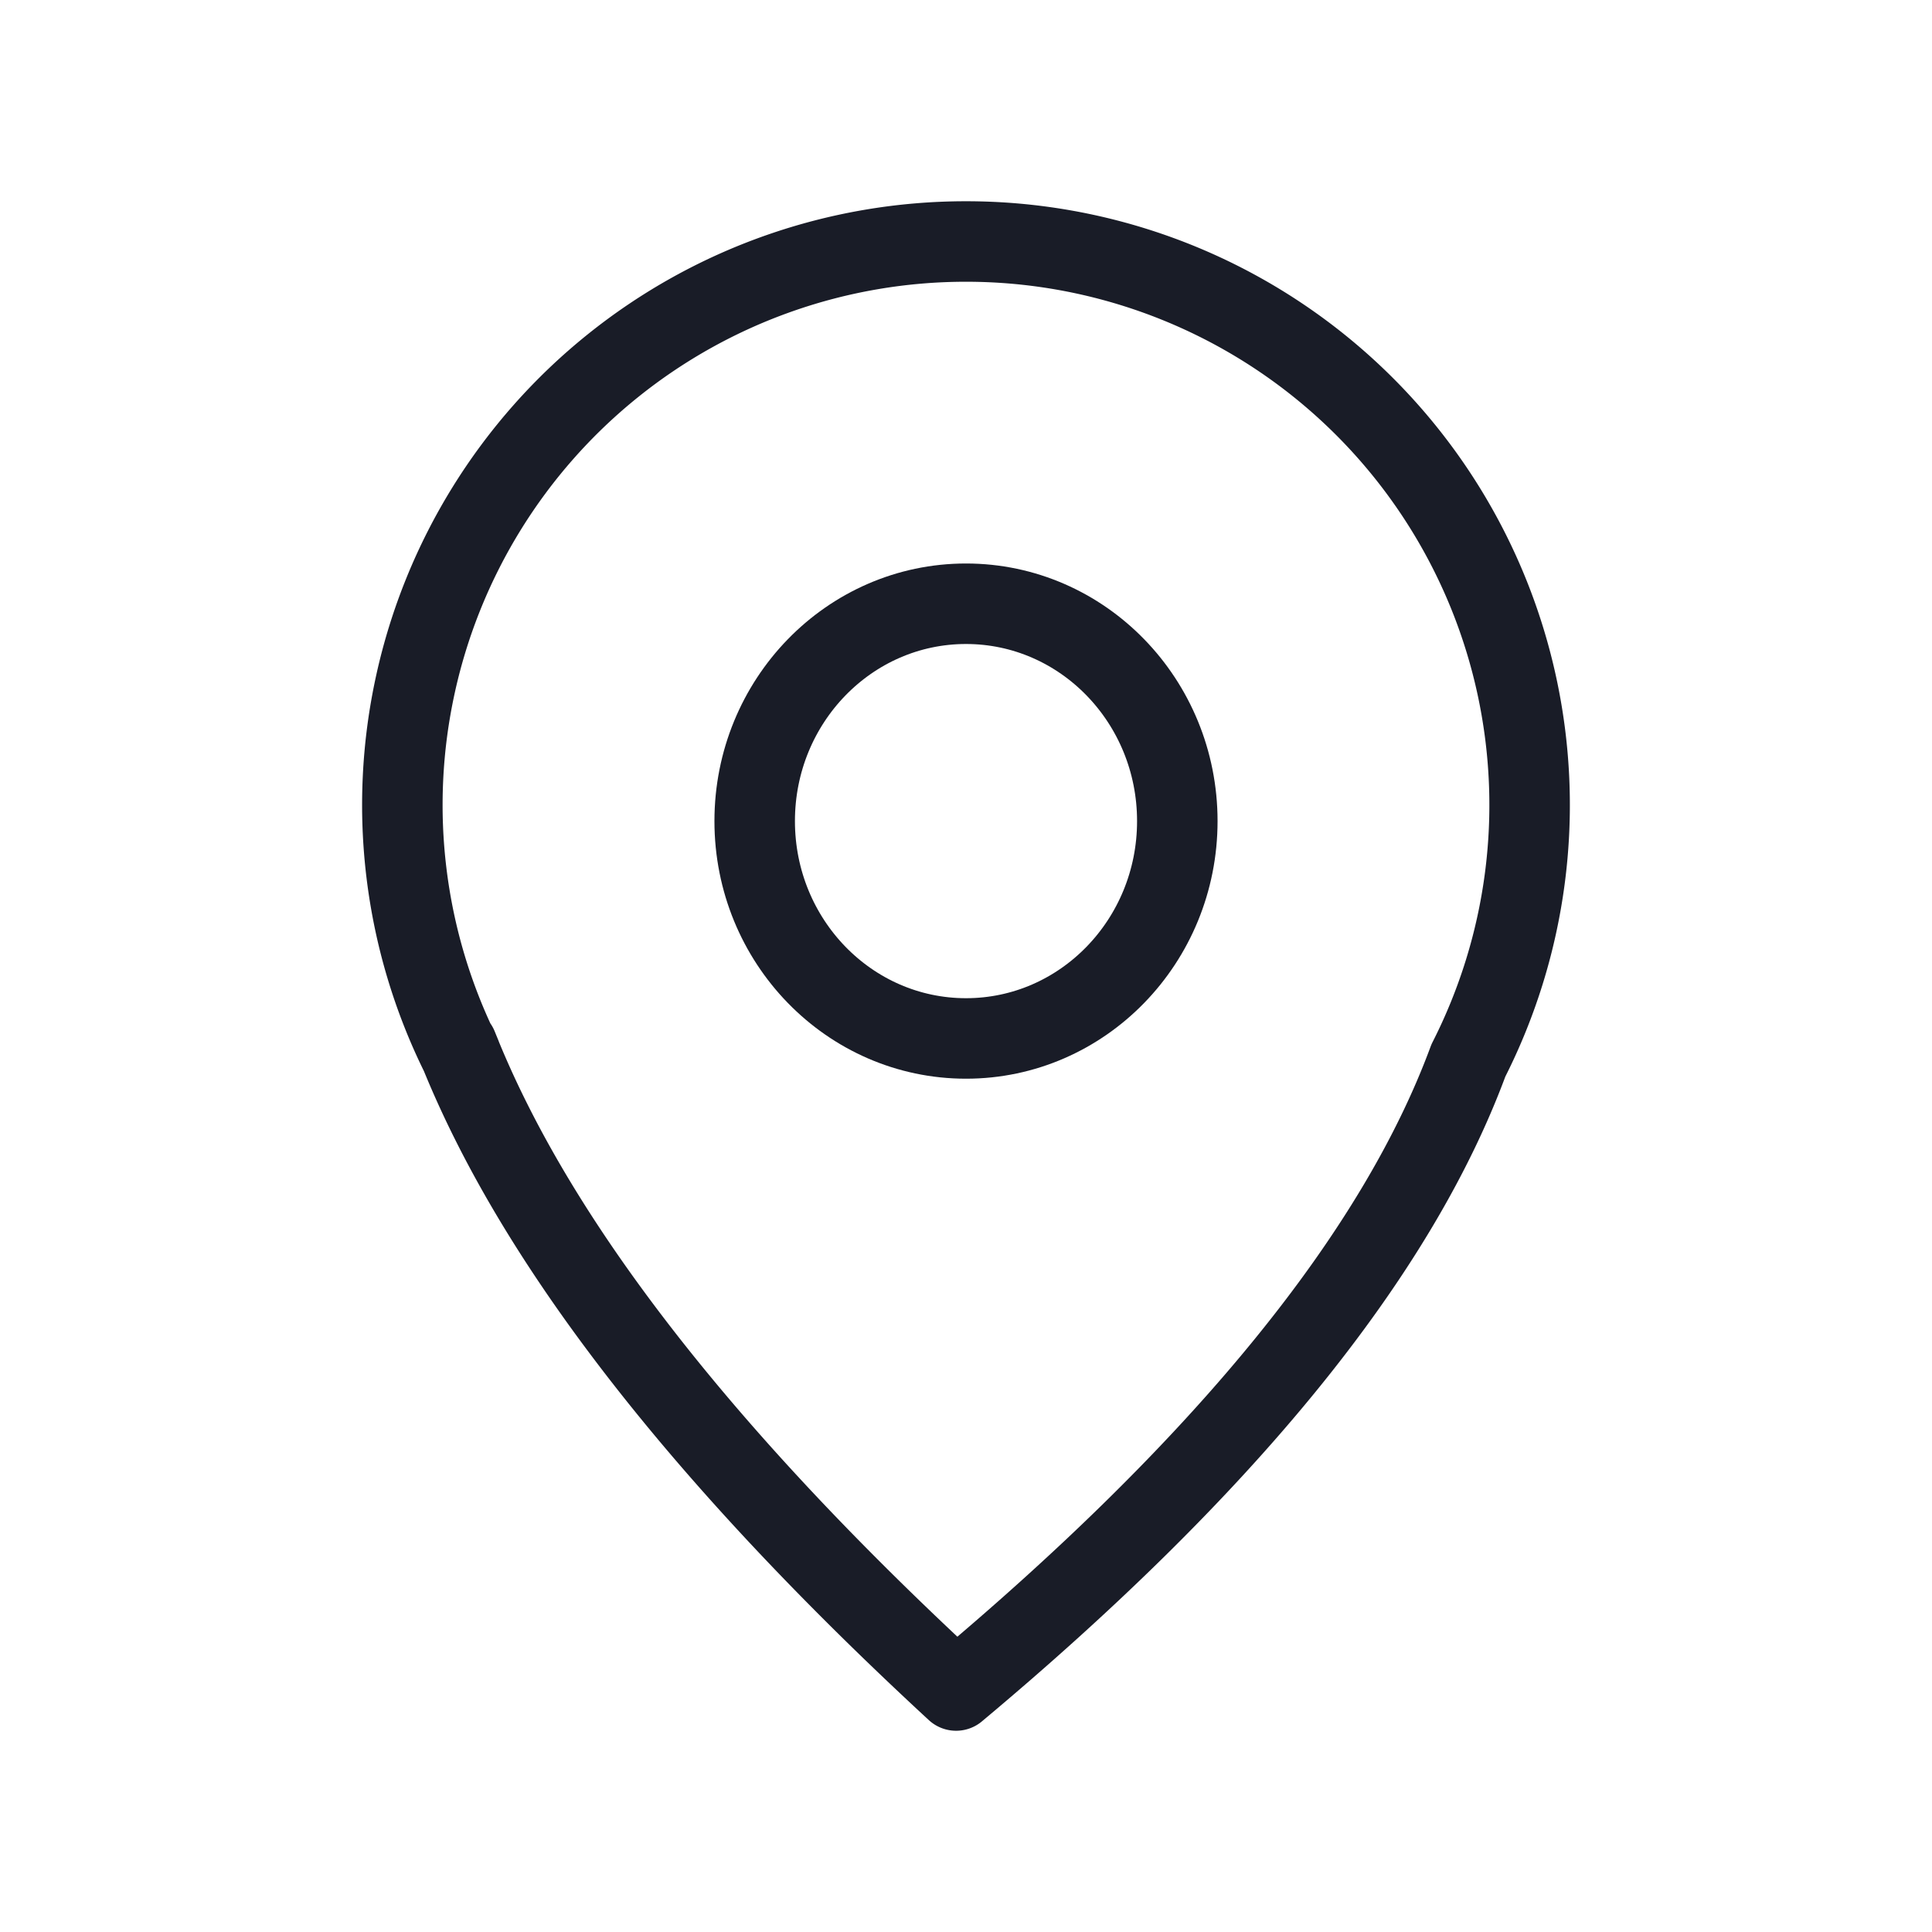
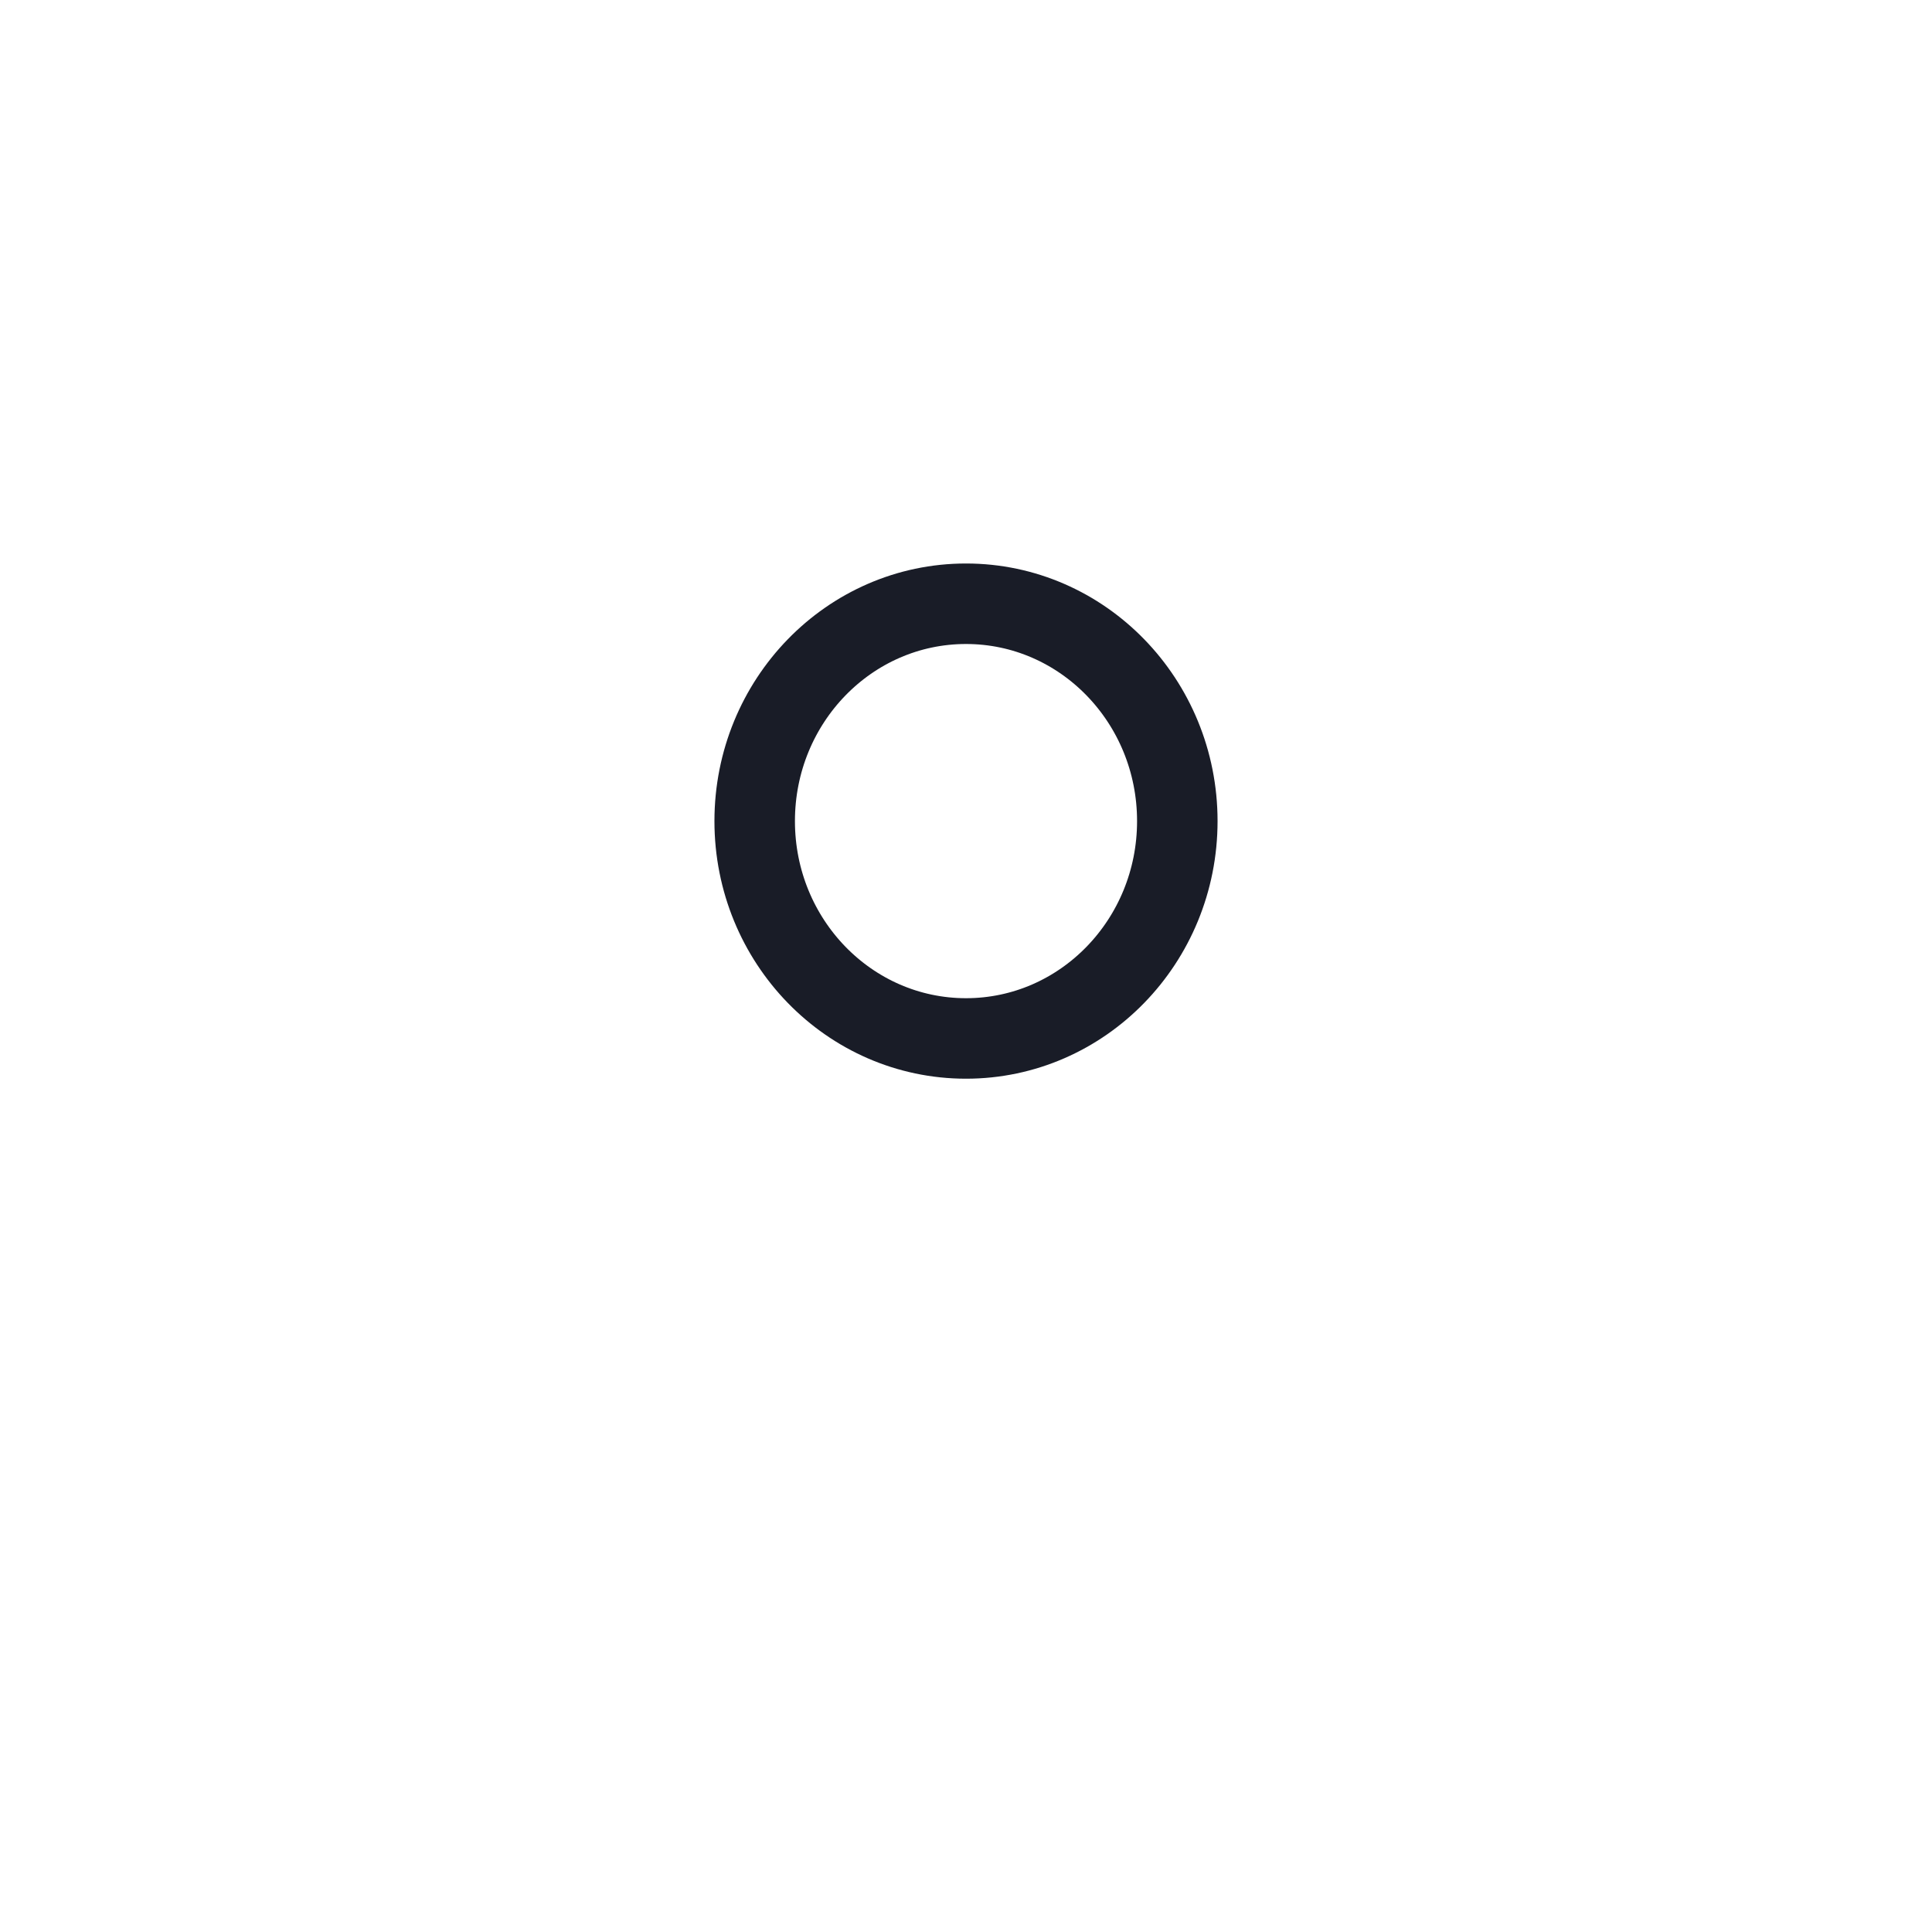
<svg xmlns="http://www.w3.org/2000/svg" width="24" height="24" viewBox="0 0 24 24">
  <g fill="none" fill-rule="evenodd" stroke="#191C27" stroke-linecap="round" stroke-linejoin="round" transform="translate(5 3)">
-     <path d="M7 0a7 7 0 016.241 10.173c-.893 2.417-3.015 5.026-6.364 7.827-3.179-2.934-5.244-5.6-6.195-8l.045.11A7 7 0 017 0z" />
    <ellipse cx="7" cy="7.2" rx="2.625" ry="2.7" />
  </g>
</svg>